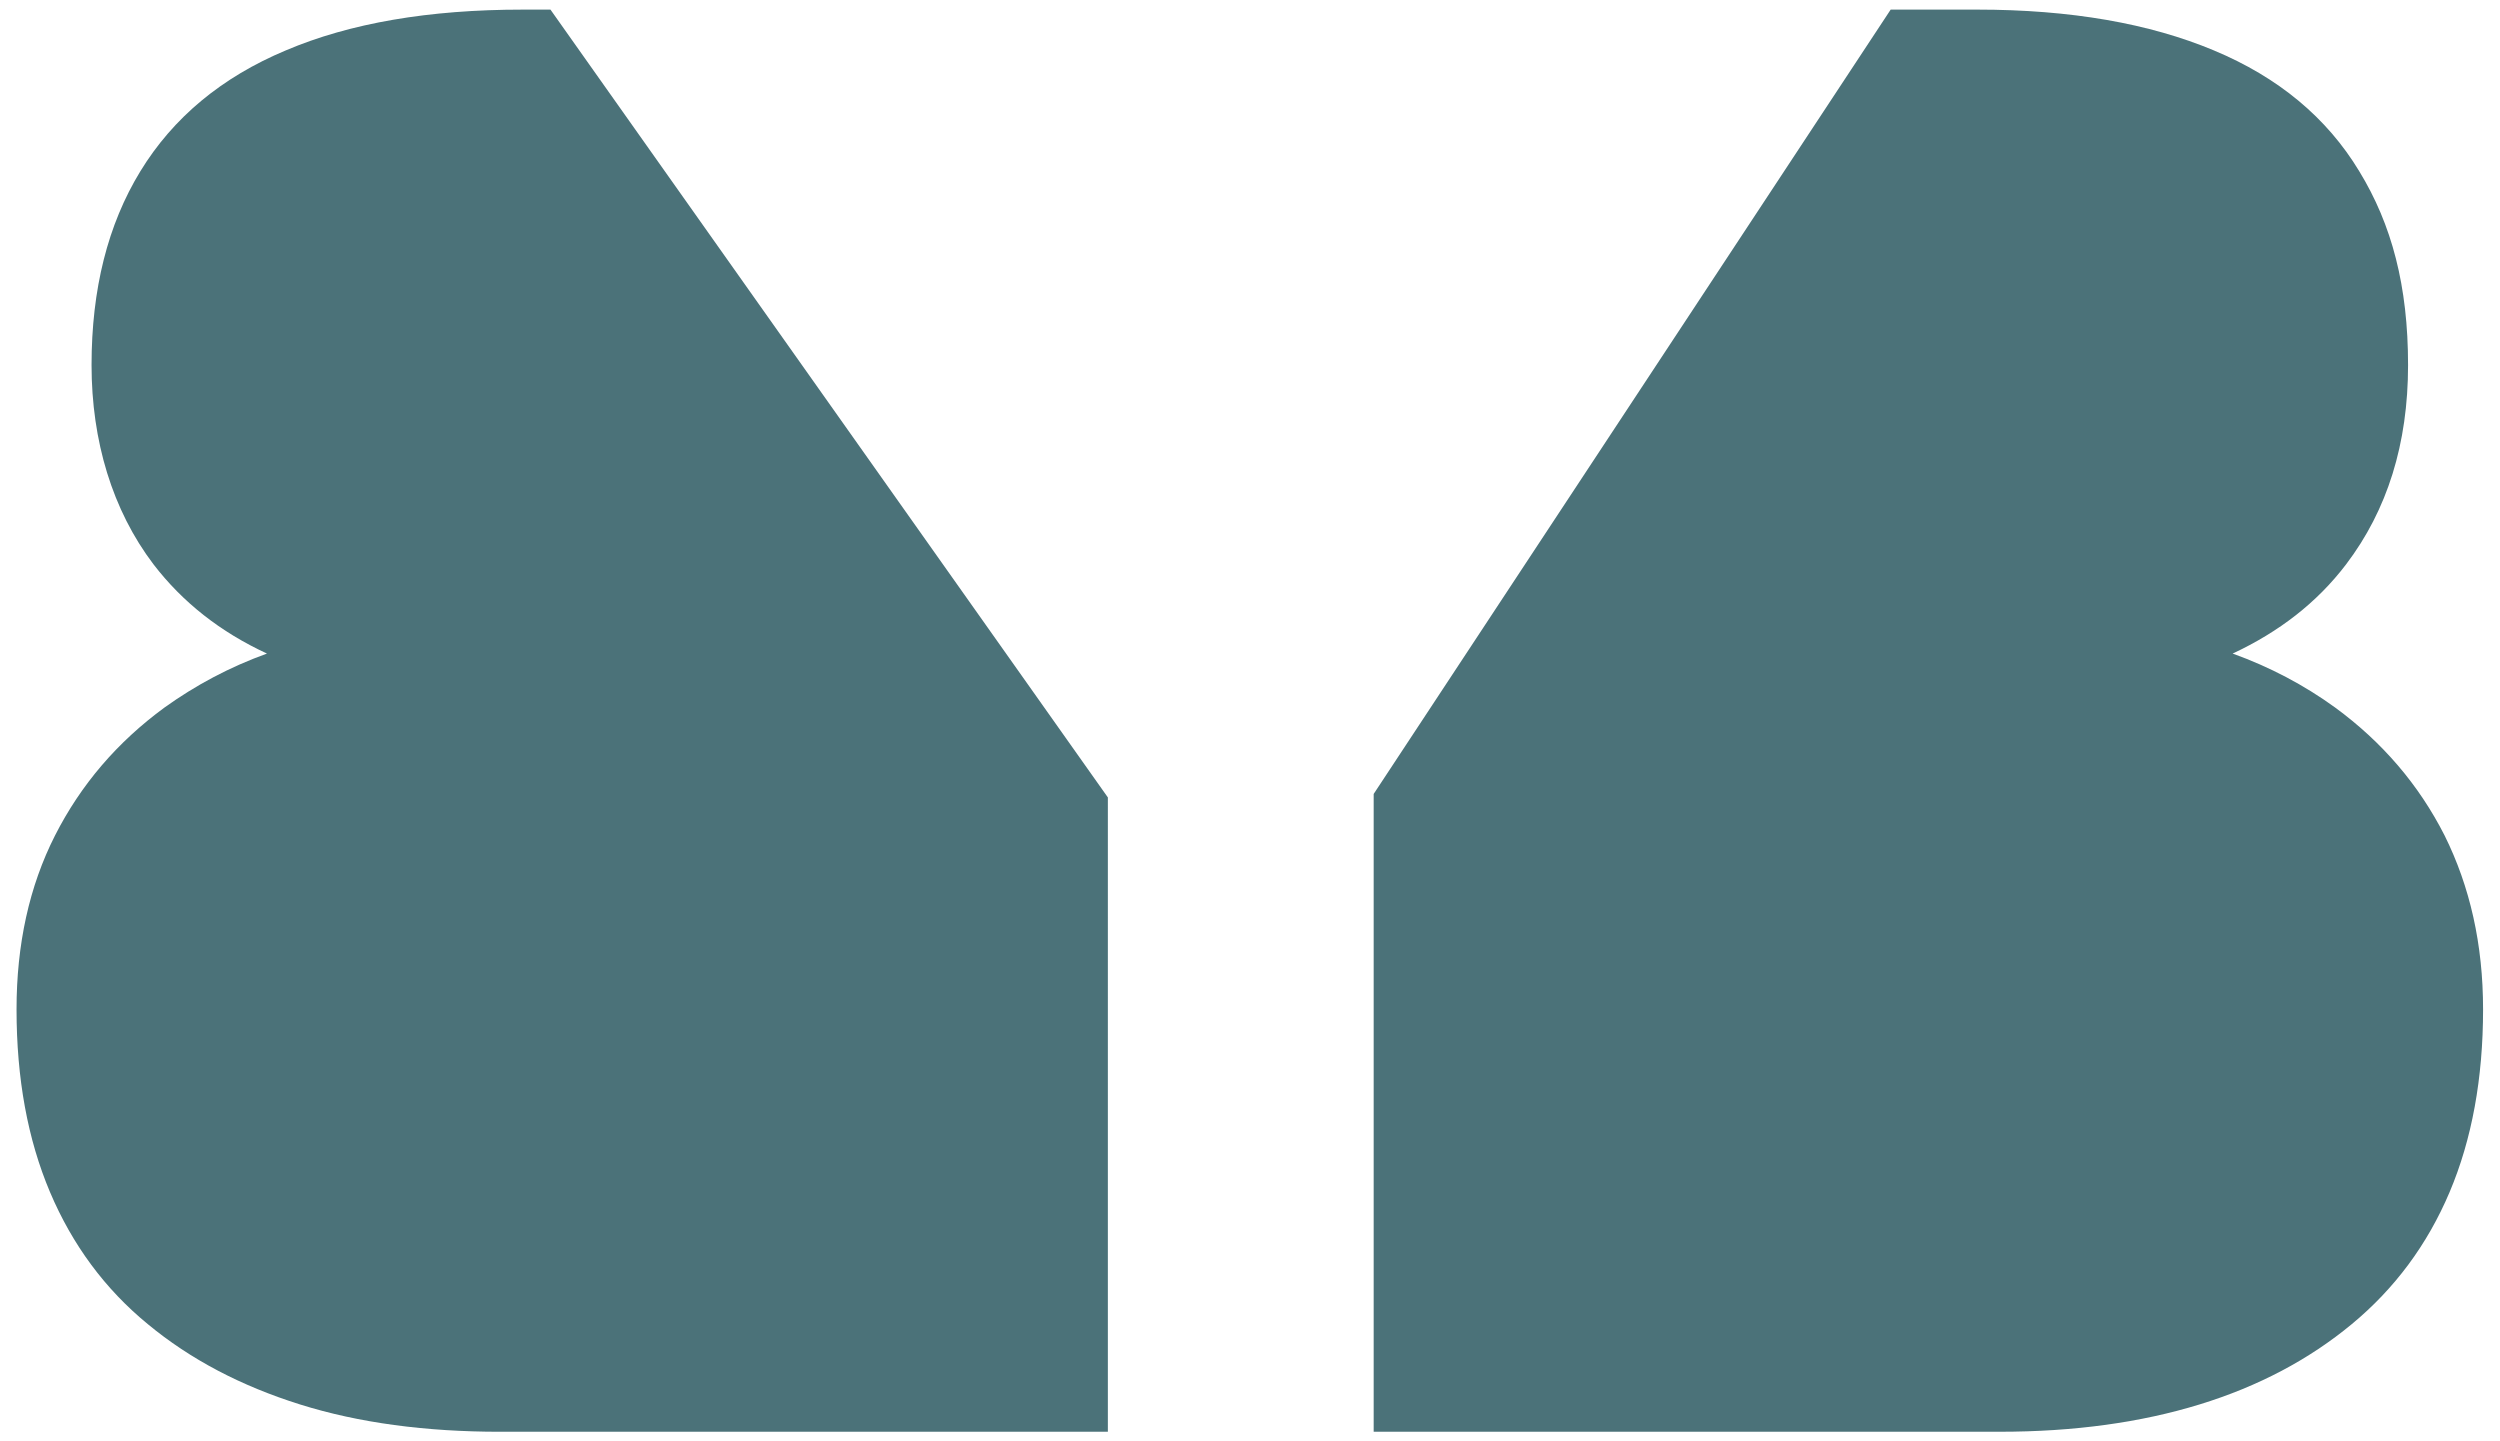
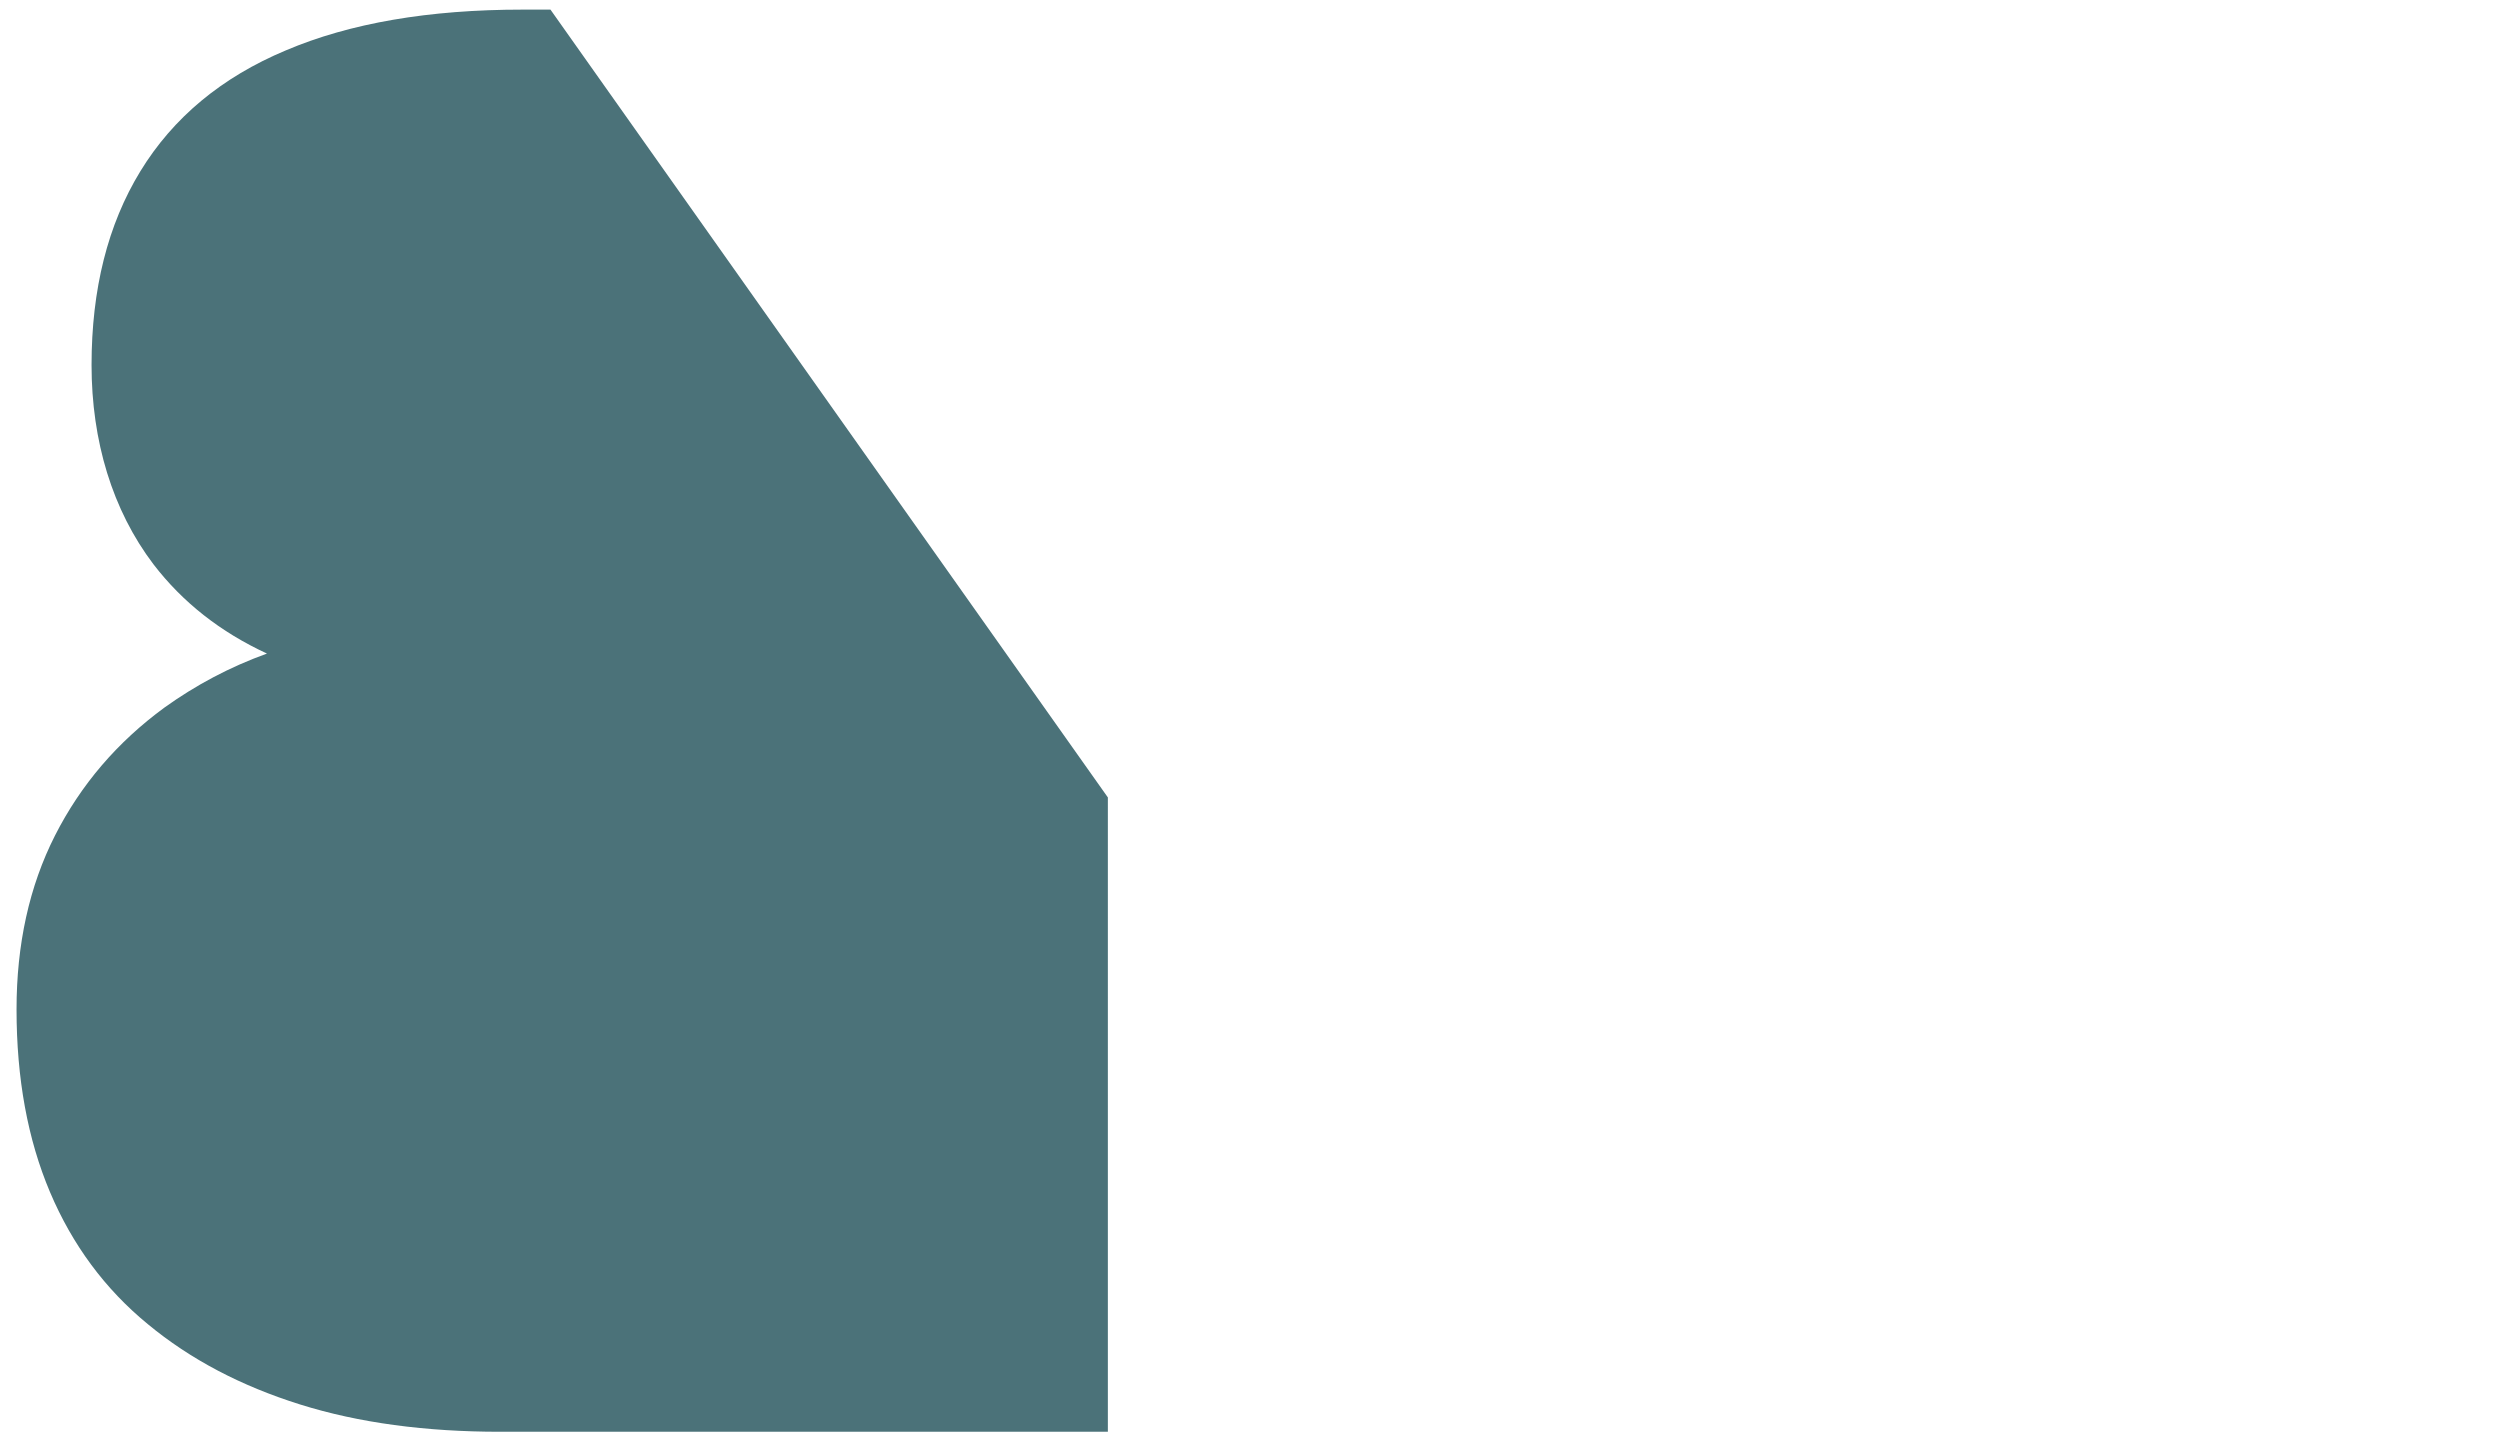
<svg xmlns="http://www.w3.org/2000/svg" id="Laag_1" data-name="Laag 1" viewBox="0 0 64.99 37.47" width="64.99" height="37.47">
  <defs>
    <style>
      .cls-1 {
        fill: #4b7279;
      }
    </style>
  </defs>
-   <path class="cls-1" d="M63.55,21.72c-.67-1.32-1.62-2.43-2.85-3.33-.8-.58-1.69-1.05-2.66-1.4,1.2-.56,2.19-1.32,2.95-2.32,1.07-1.41,1.61-3.13,1.61-5.18s-.42-3.65-1.27-5.04c-.84-1.39-2.1-2.44-3.78-3.14-1.67-.7-3.72-1.06-6.15-1.06h-2.25l-13.44,20.39v16.58h16.27c1.94,0,3.67-.24,5.2-.71,1.53-.47,2.85-1.17,3.96-2.09,1.11-.92,1.96-2.06,2.54-3.43,.58-1.37,.87-2.96,.87-4.75,0-1.69-.34-3.19-1-4.52Z" />
  <path class="cls-1" d="M14.31,.25h-.73c-2.43,0-4.48,.35-6.15,1.06-1.67,.7-2.93,1.75-3.78,3.14-.85,1.39-1.27,3.07-1.27,5.04s.54,3.77,1.61,5.18c.76,.99,1.74,1.76,2.95,2.32-.97,.35-1.85,.82-2.66,1.4-1.23,.9-2.18,2.01-2.85,3.33s-1,2.83-1,4.52c0,1.8,.29,3.38,.87,4.75,.58,1.37,1.43,2.52,2.54,3.43,1.11,.92,2.43,1.61,3.96,2.09,1.53,.48,3.27,.71,5.2,.71h15.8V20.73L14.31,.25Z" />
</svg>